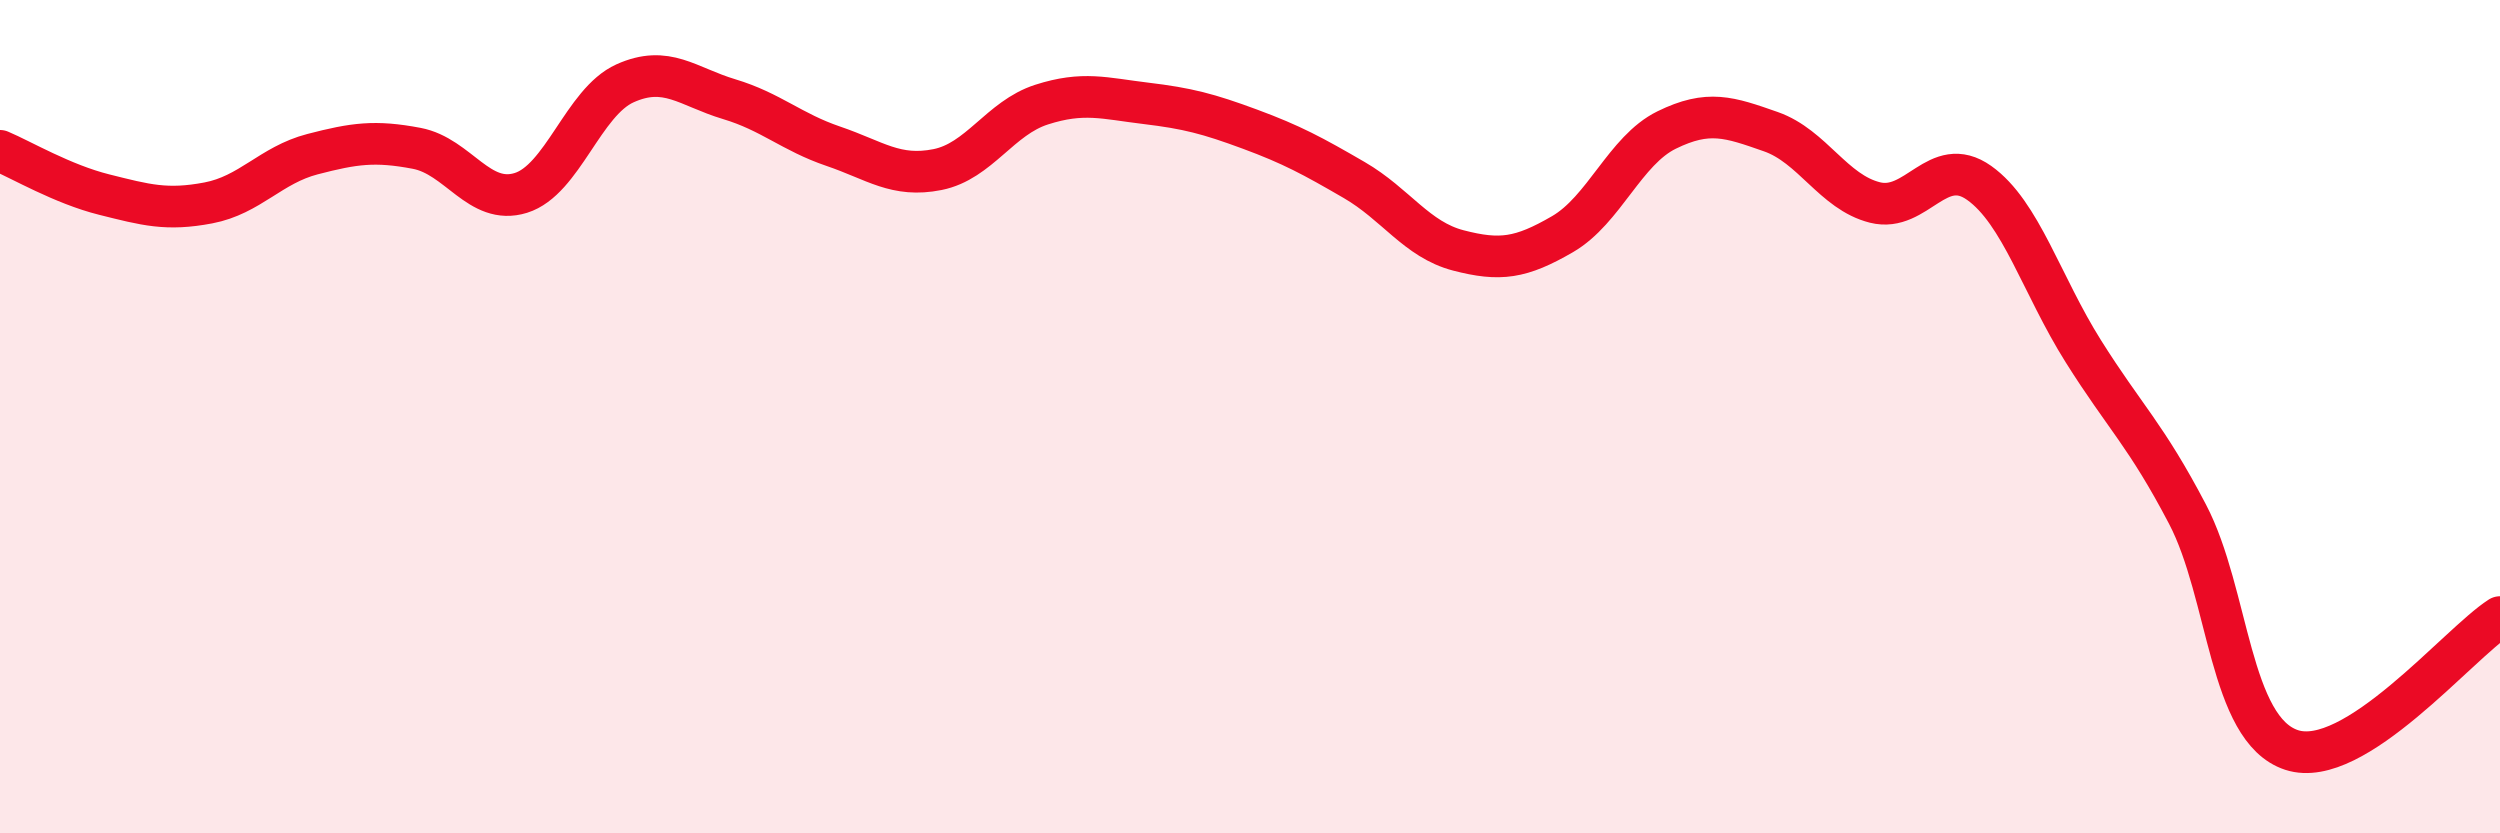
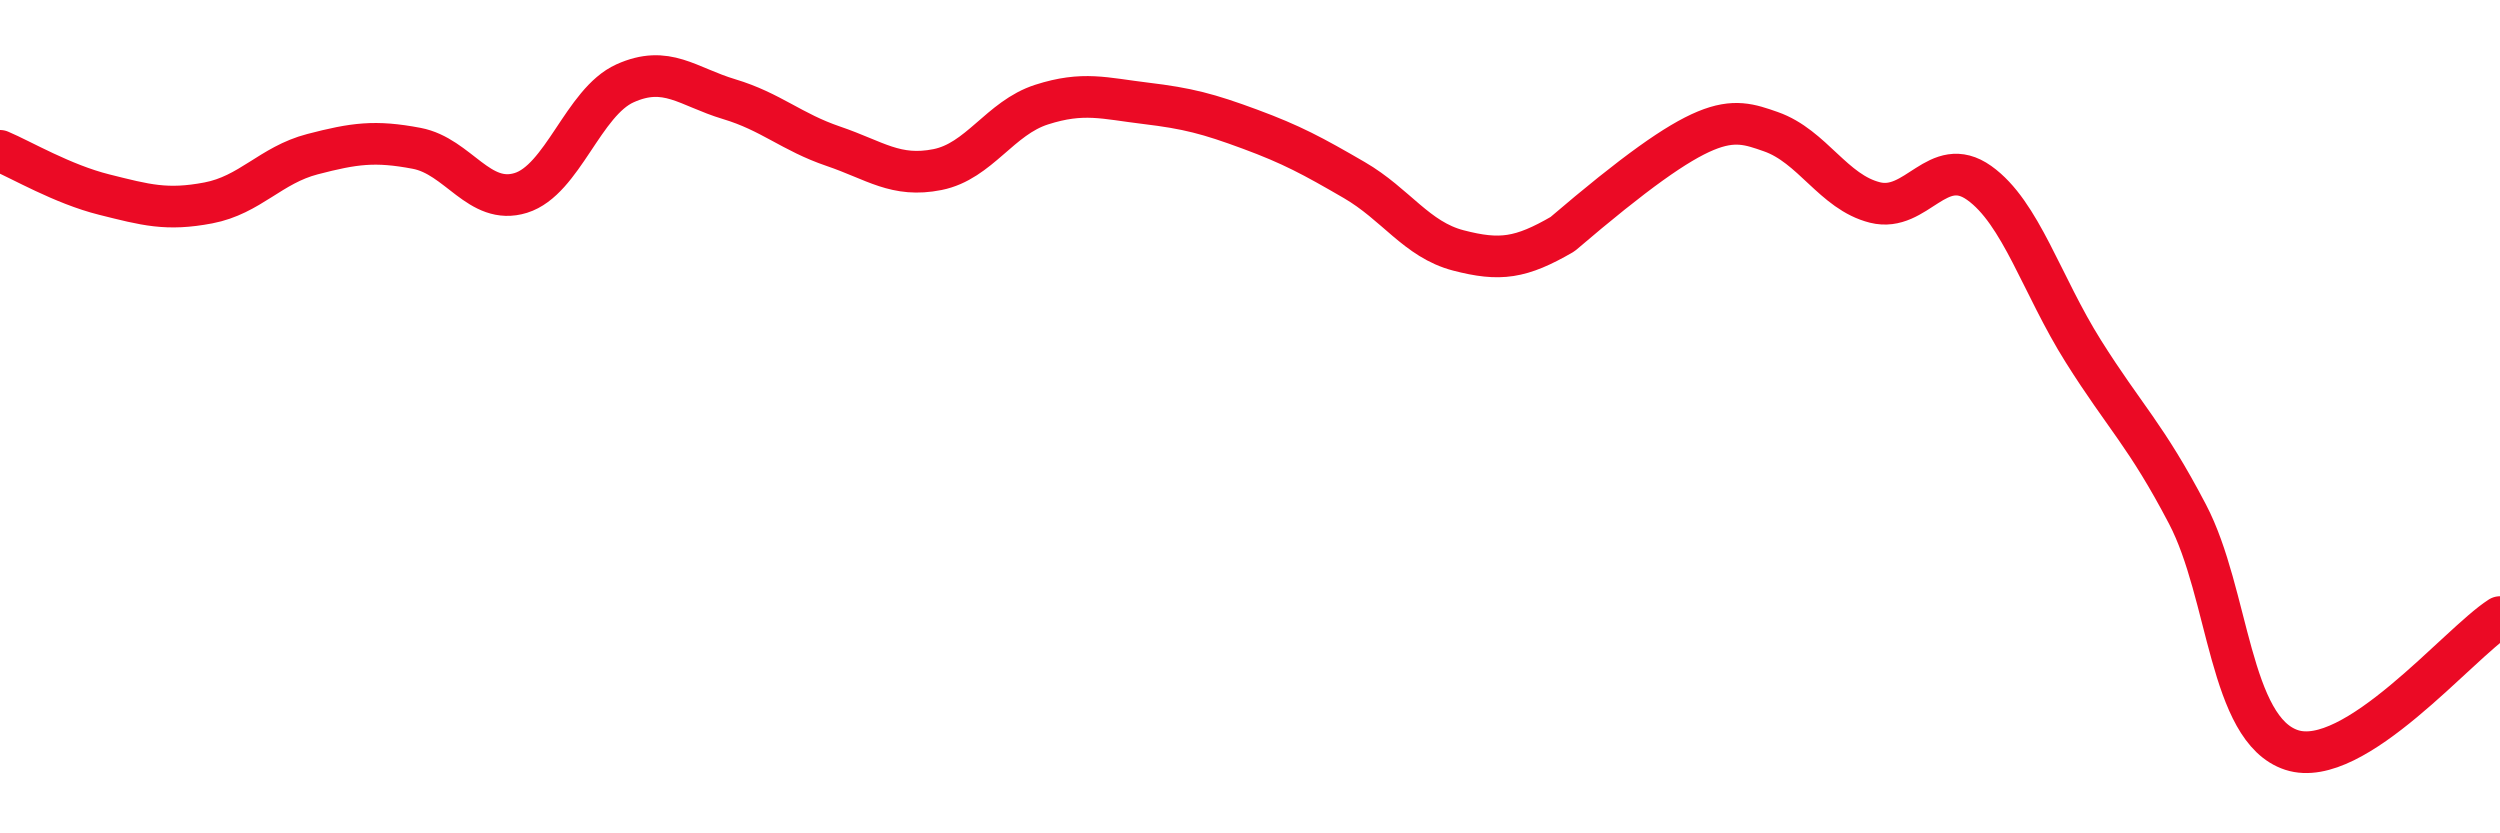
<svg xmlns="http://www.w3.org/2000/svg" width="60" height="20" viewBox="0 0 60 20">
-   <path d="M 0,3.62 C 0.5,3.83 1.5,4.42 2.5,4.67 C 3.5,4.92 4,5.06 5,4.87 C 6,4.68 6.5,3.96 7.5,3.7 C 8.5,3.44 9,3.37 10,3.56 C 11,3.75 11.5,4.94 12.5,4.63 C 13.5,4.32 14,2.45 15,2 C 16,1.55 16.5,2.08 17.5,2.38 C 18.5,2.68 19,3.17 20,3.51 C 21,3.85 21.5,4.27 22.5,4.07 C 23.5,3.87 24,2.83 25,2.51 C 26,2.19 26.5,2.36 27.5,2.48 C 28.5,2.6 29,2.73 30,3.1 C 31,3.47 31.5,3.74 32.5,4.32 C 33.5,4.9 34,5.75 35,6.01 C 36,6.27 36.5,6.2 37.5,5.62 C 38.5,5.04 39,3.61 40,3.12 C 41,2.63 41.5,2.81 42.5,3.16 C 43.5,3.51 44,4.61 45,4.86 C 46,5.11 46.5,3.68 47.5,4.39 C 48.5,5.1 49,6.84 50,8.43 C 51,10.02 51.5,10.43 52.5,12.34 C 53.5,14.25 53.5,17.51 55,18 C 56.5,18.49 59,15.45 60,14.81L60 20L0 20Z" fill="#EB0A25" opacity="0.1" stroke-linecap="round" stroke-linejoin="round" />
-   <path d="M 0,3.62 C 0.5,3.83 1.5,4.42 2.5,4.67 C 3.5,4.92 4,5.06 5,4.87 C 6,4.68 6.5,3.96 7.5,3.7 C 8.5,3.44 9,3.37 10,3.56 C 11,3.75 11.5,4.94 12.5,4.63 C 13.5,4.32 14,2.45 15,2 C 16,1.55 16.5,2.08 17.5,2.38 C 18.5,2.68 19,3.17 20,3.51 C 21,3.85 21.5,4.27 22.5,4.07 C 23.5,3.87 24,2.83 25,2.51 C 26,2.19 26.5,2.36 27.5,2.48 C 28.5,2.6 29,2.73 30,3.1 C 31,3.47 31.5,3.74 32.5,4.32 C 33.5,4.9 34,5.75 35,6.01 C 36,6.27 36.5,6.2 37.5,5.62 C 38.5,5.04 39,3.61 40,3.12 C 41,2.63 41.5,2.81 42.5,3.16 C 43.5,3.51 44,4.61 45,4.86 C 46,5.11 46.5,3.68 47.5,4.39 C 48.5,5.1 49,6.84 50,8.43 C 51,10.02 51.5,10.43 52.5,12.34 C 53.5,14.25 53.5,17.51 55,18 C 56.5,18.49 59,15.45 60,14.81" stroke="#EB0A25" stroke-width="1" fill="none" stroke-linecap="round" stroke-linejoin="round" />
+   <path d="M 0,3.62 C 0.5,3.83 1.5,4.42 2.5,4.67 C 3.5,4.92 4,5.06 5,4.87 C 6,4.68 6.5,3.96 7.5,3.7 C 8.5,3.44 9,3.37 10,3.56 C 11,3.75 11.5,4.94 12.5,4.63 C 13.5,4.32 14,2.45 15,2 C 16,1.55 16.5,2.08 17.5,2.38 C 18.5,2.68 19,3.17 20,3.51 C 21,3.85 21.5,4.27 22.5,4.07 C 23.5,3.87 24,2.83 25,2.51 C 26,2.19 26.5,2.36 27.5,2.48 C 28.5,2.6 29,2.73 30,3.1 C 31,3.47 31.5,3.74 32.5,4.32 C 33.5,4.9 34,5.75 35,6.01 C 36,6.27 36.5,6.2 37.5,5.62 C 41,2.63 41.5,2.81 42.5,3.16 C 43.5,3.51 44,4.61 45,4.86 C 46,5.11 46.5,3.68 47.5,4.39 C 48.5,5.1 49,6.84 50,8.43 C 51,10.02 51.5,10.43 52.5,12.34 C 53.5,14.25 53.5,17.51 55,18 C 56.5,18.49 59,15.45 60,14.81" stroke="#EB0A25" stroke-width="1" fill="none" stroke-linecap="round" stroke-linejoin="round" />
</svg>